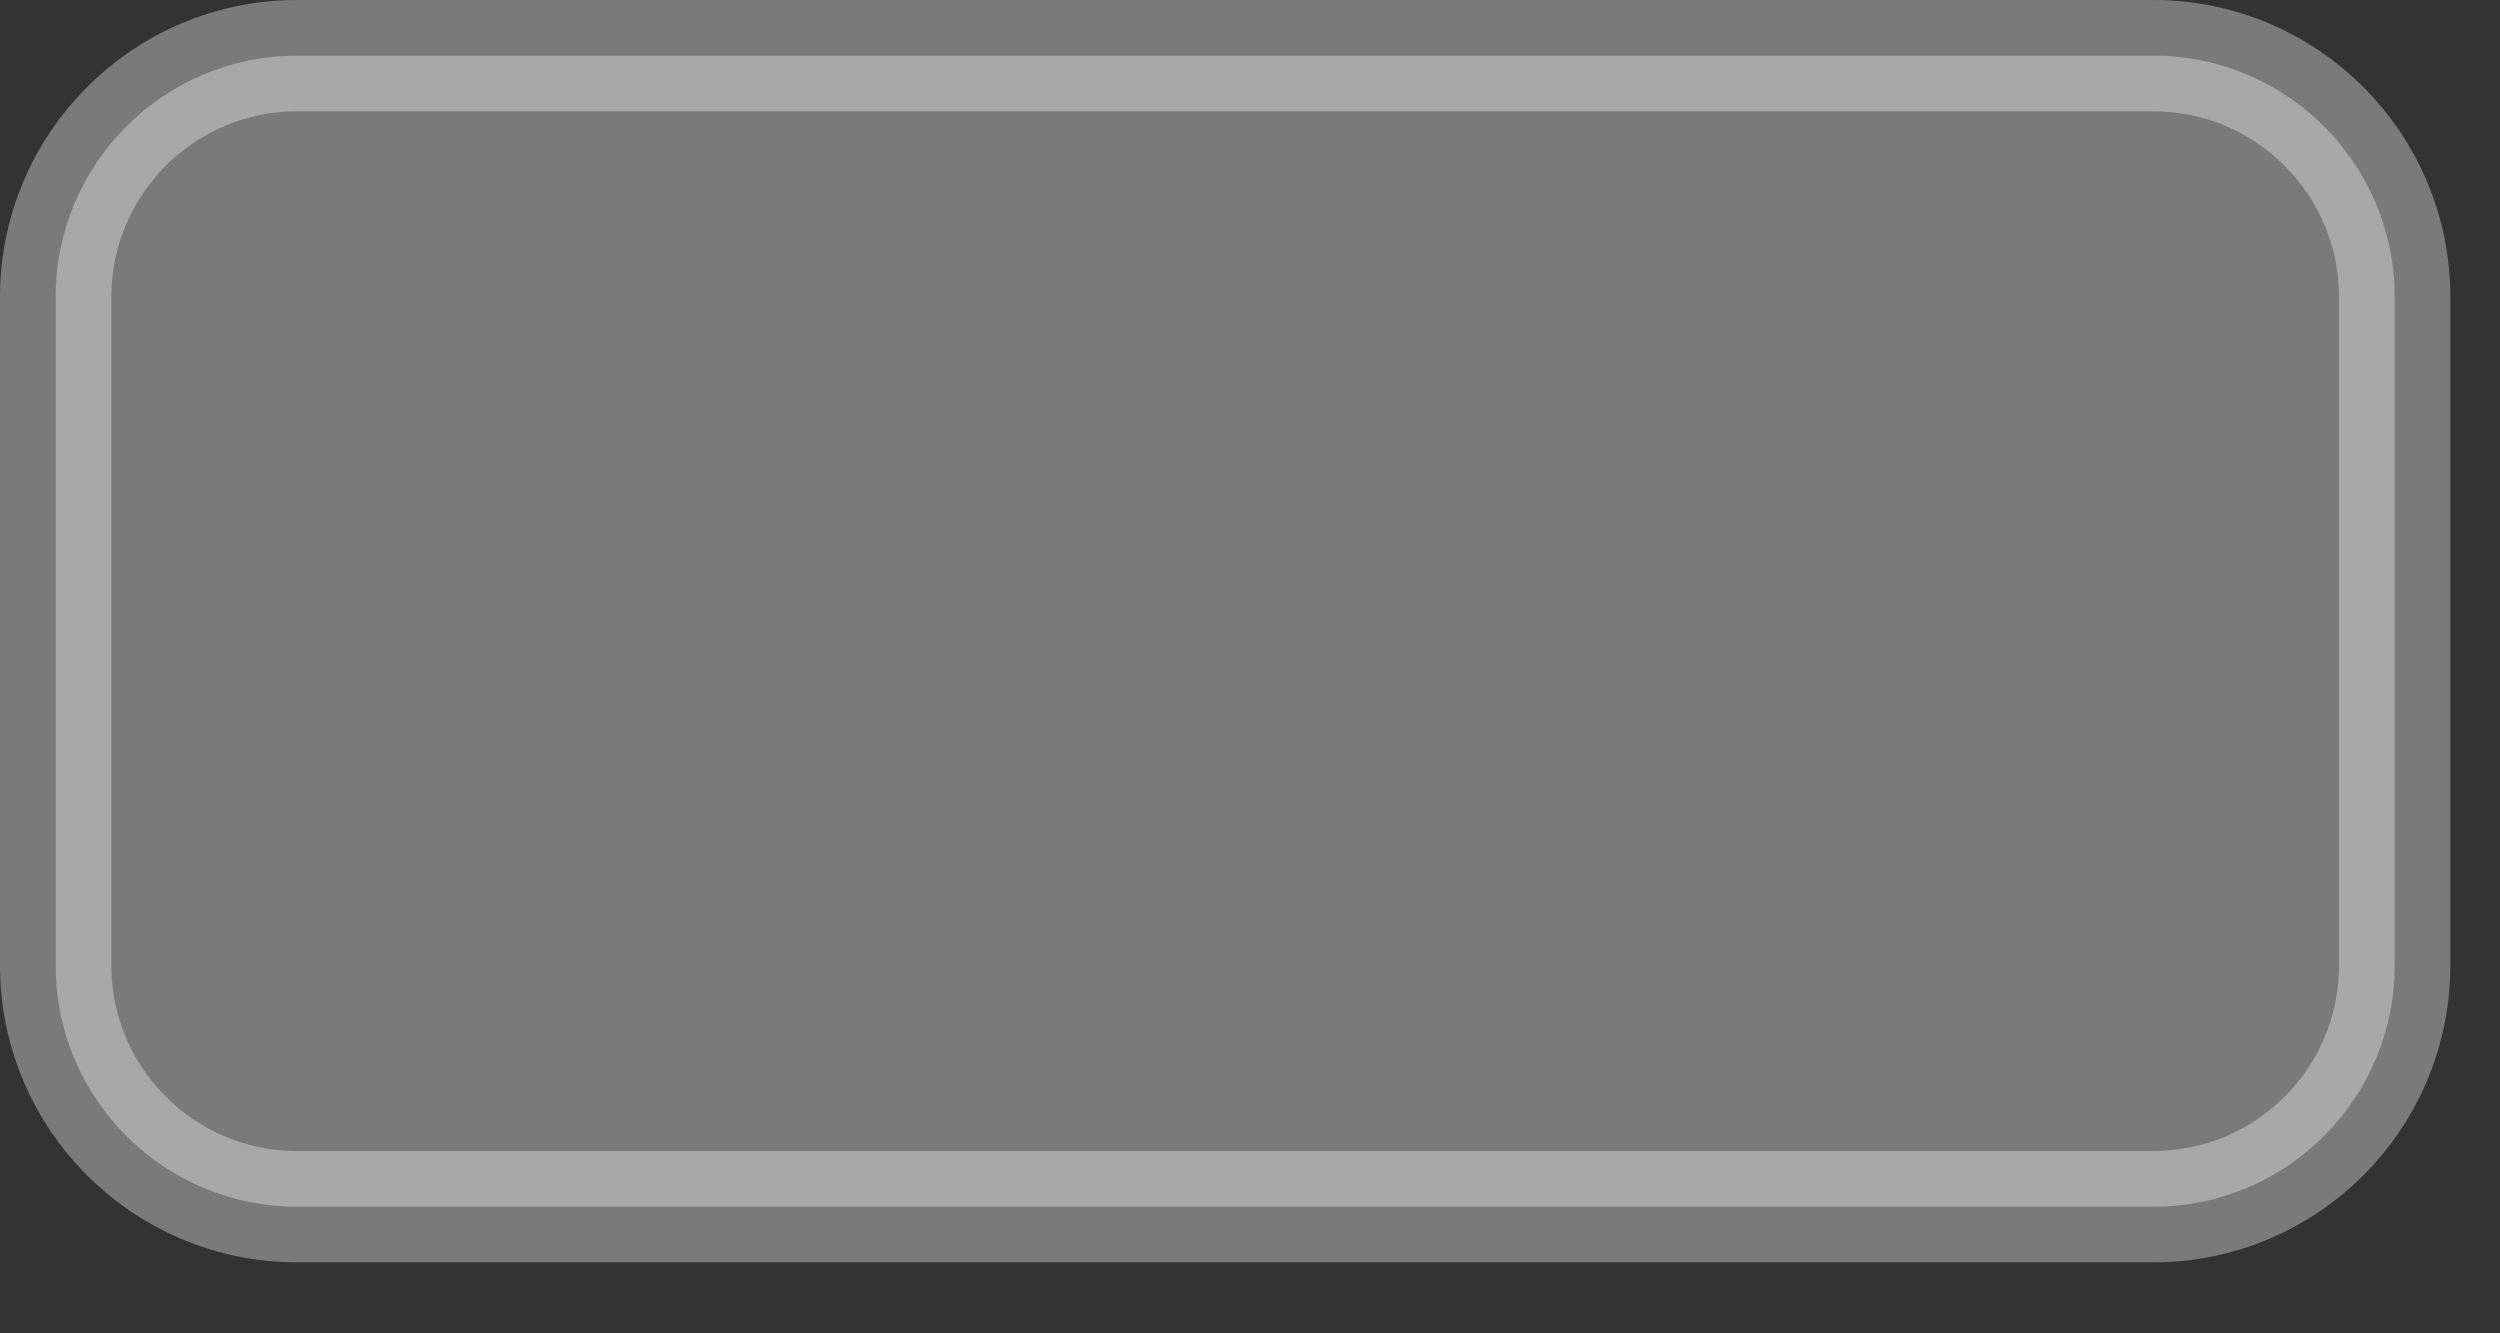
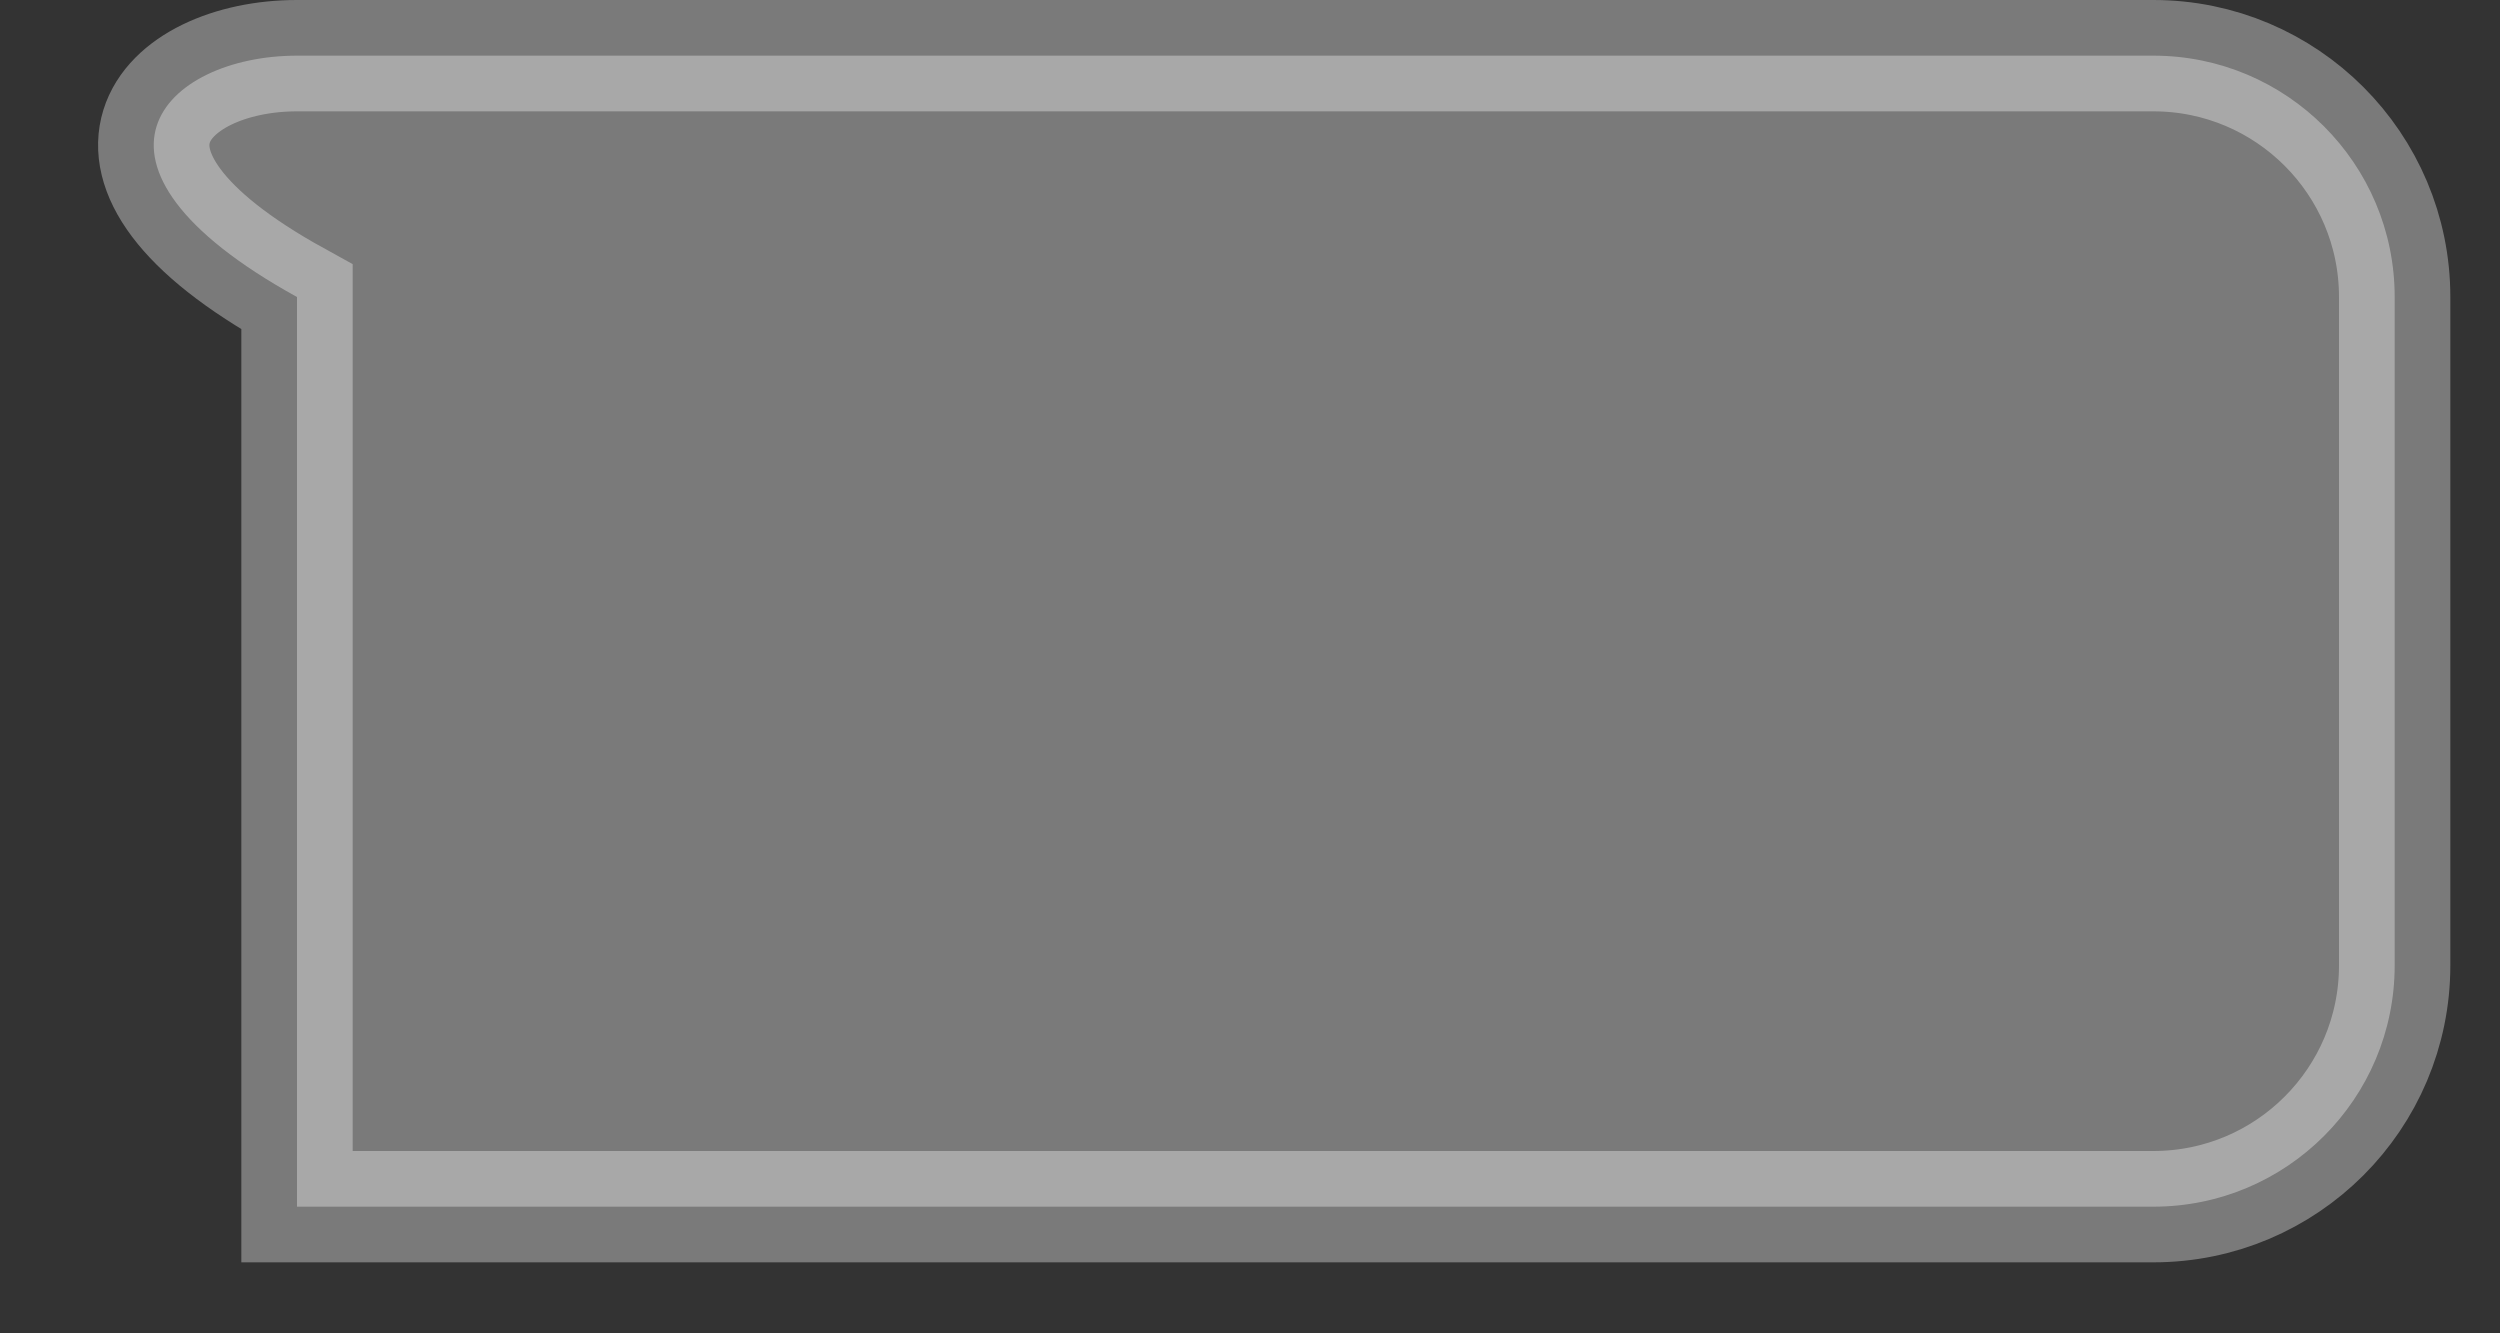
<svg xmlns="http://www.w3.org/2000/svg" fill="none" height="100%" overflow="visible" preserveAspectRatio="none" style="display: block;" viewBox="0 0 15 8" width="100%">
  <rect x="0" y="0" width="15" height="8" fill="#333333" stroke="none" />
-   <path d="M1.782 0.334H12.92C13.72 0.334 14.368 0.983 14.368 1.782V5.792C14.368 6.592 13.72 7.24 12.92 7.24H1.782C0.983 7.24 0.334 6.592 0.334 5.792V1.782C0.334 0.983 0.983 0.334 1.782 0.334Z" fill="white" id="Rectangle" opacity="0.35" stroke="white" stroke-width="0.668" />
+   <path d="M1.782 0.334H12.92C13.72 0.334 14.368 0.983 14.368 1.782V5.792C14.368 6.592 13.72 7.24 12.92 7.24H1.782V1.782C0.334 0.983 0.983 0.334 1.782 0.334Z" fill="white" id="Rectangle" opacity="0.35" stroke="white" stroke-width="0.668" />
</svg>